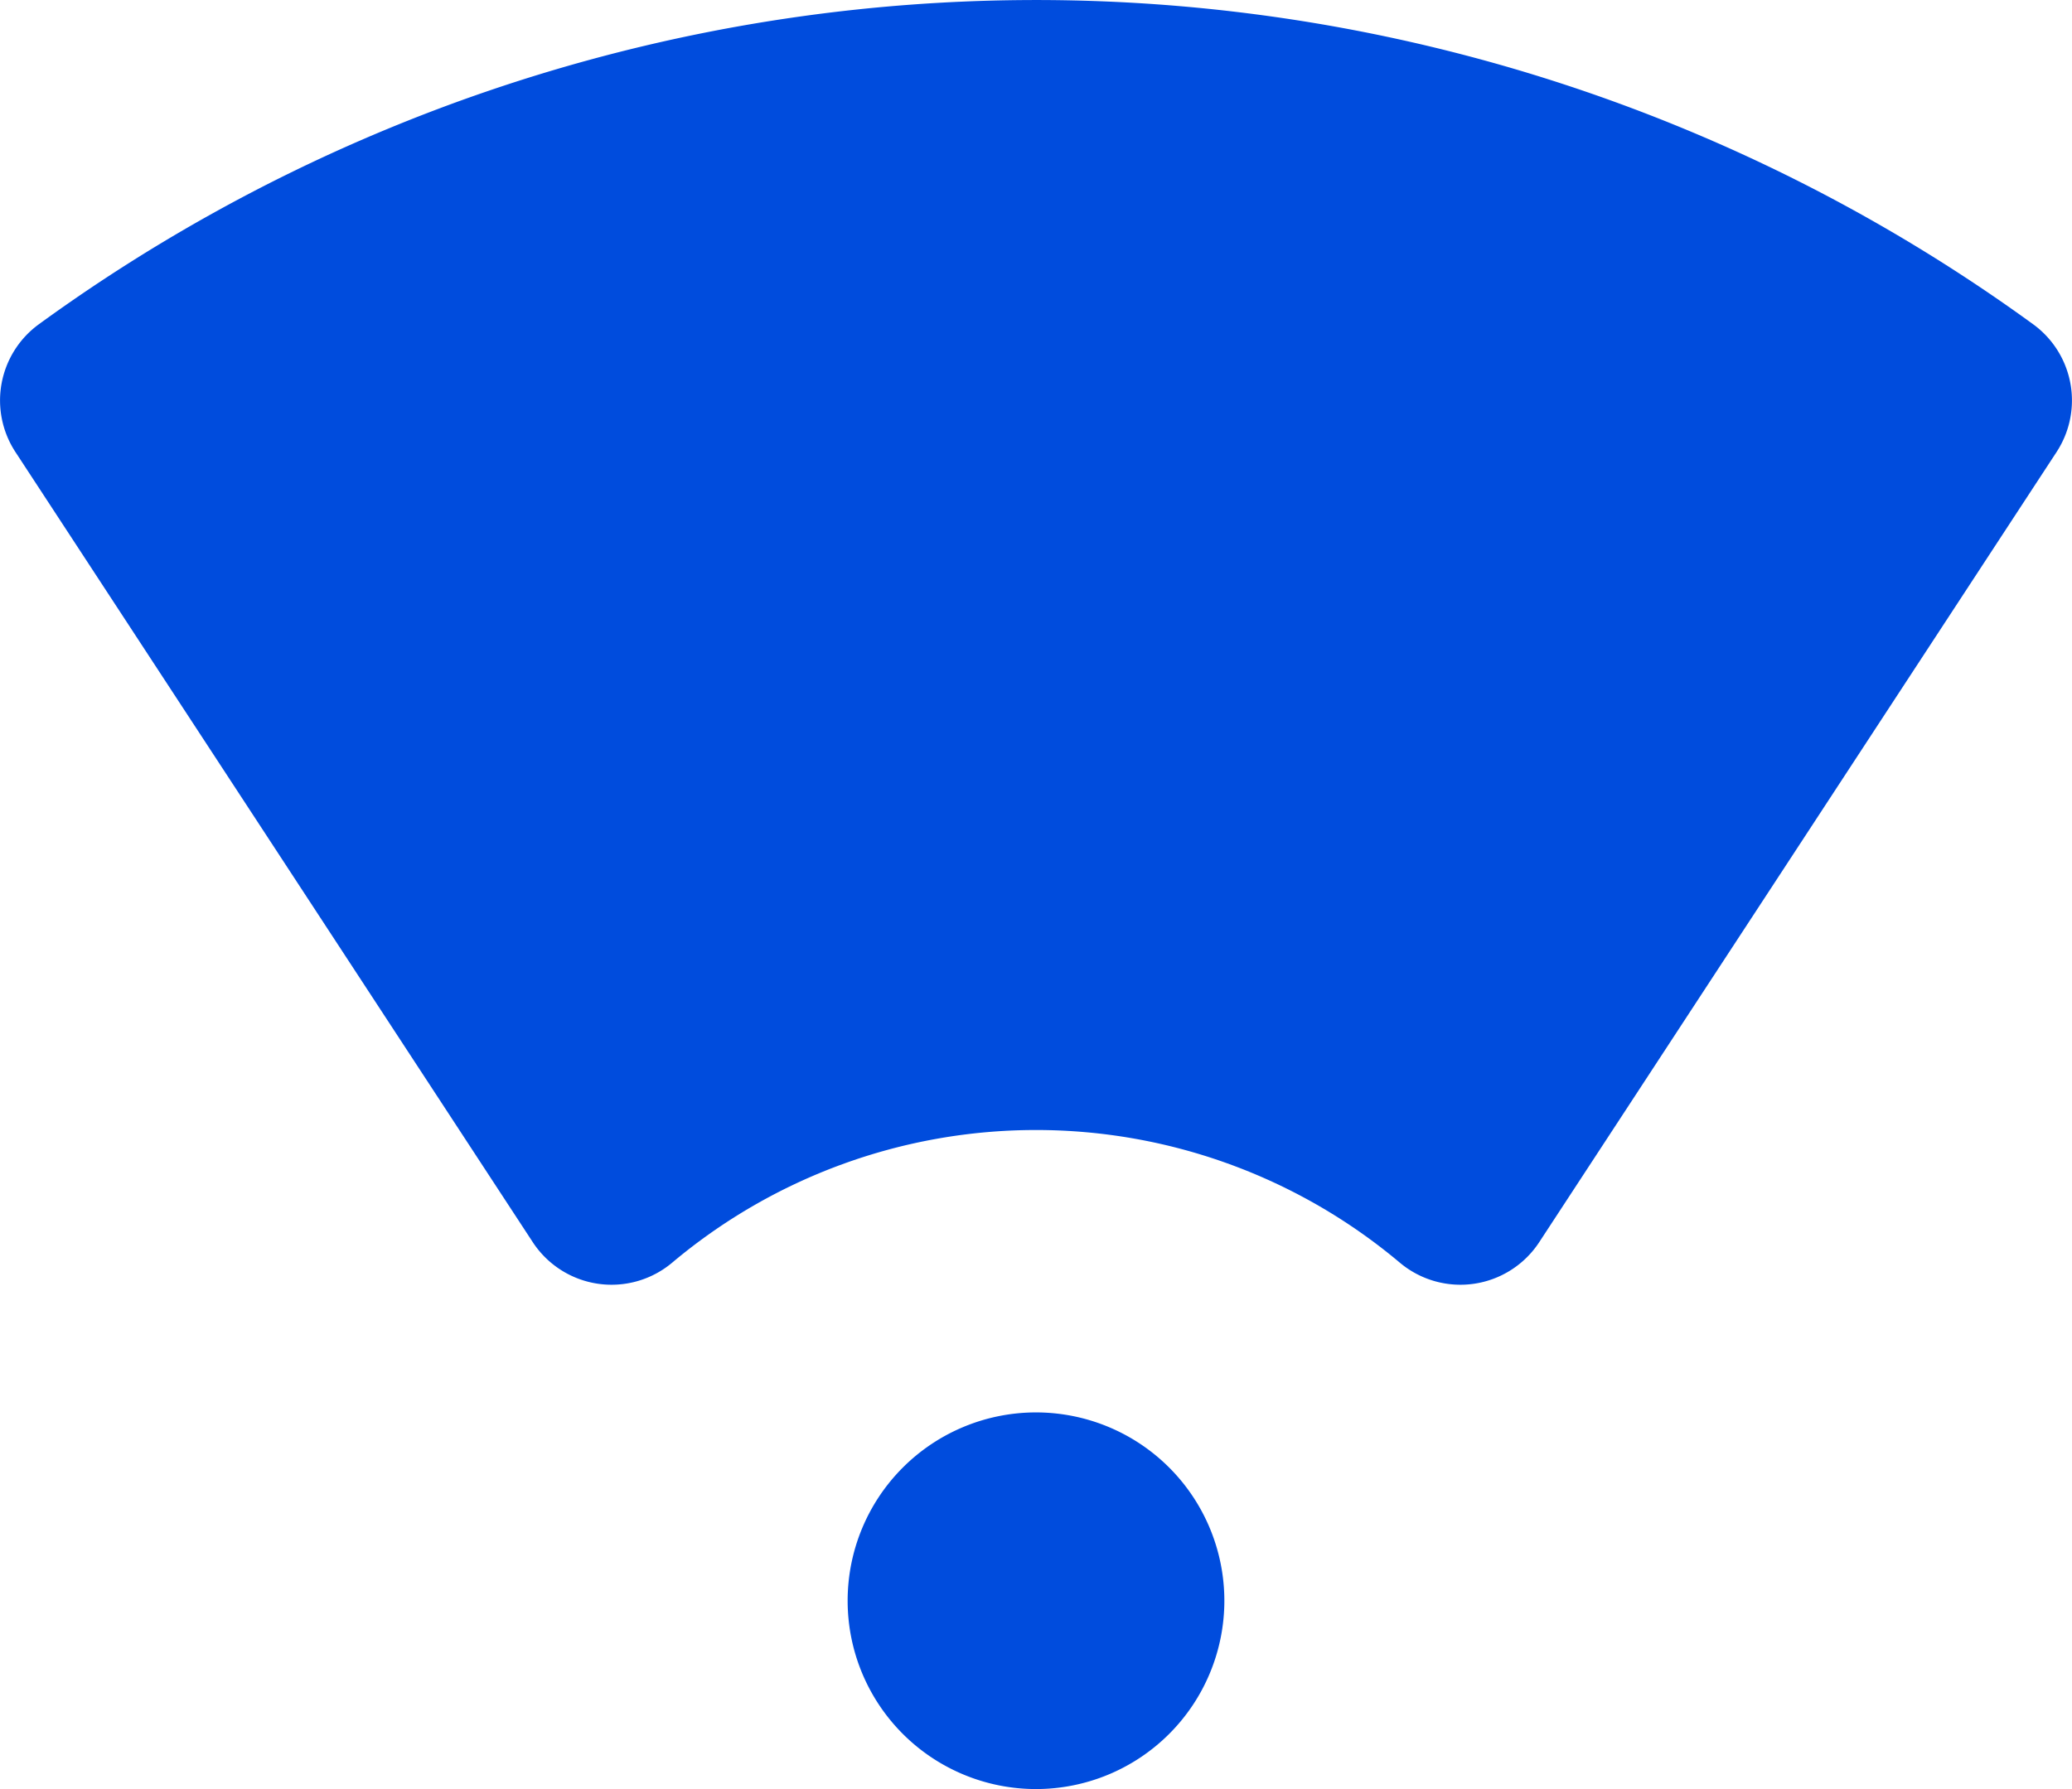
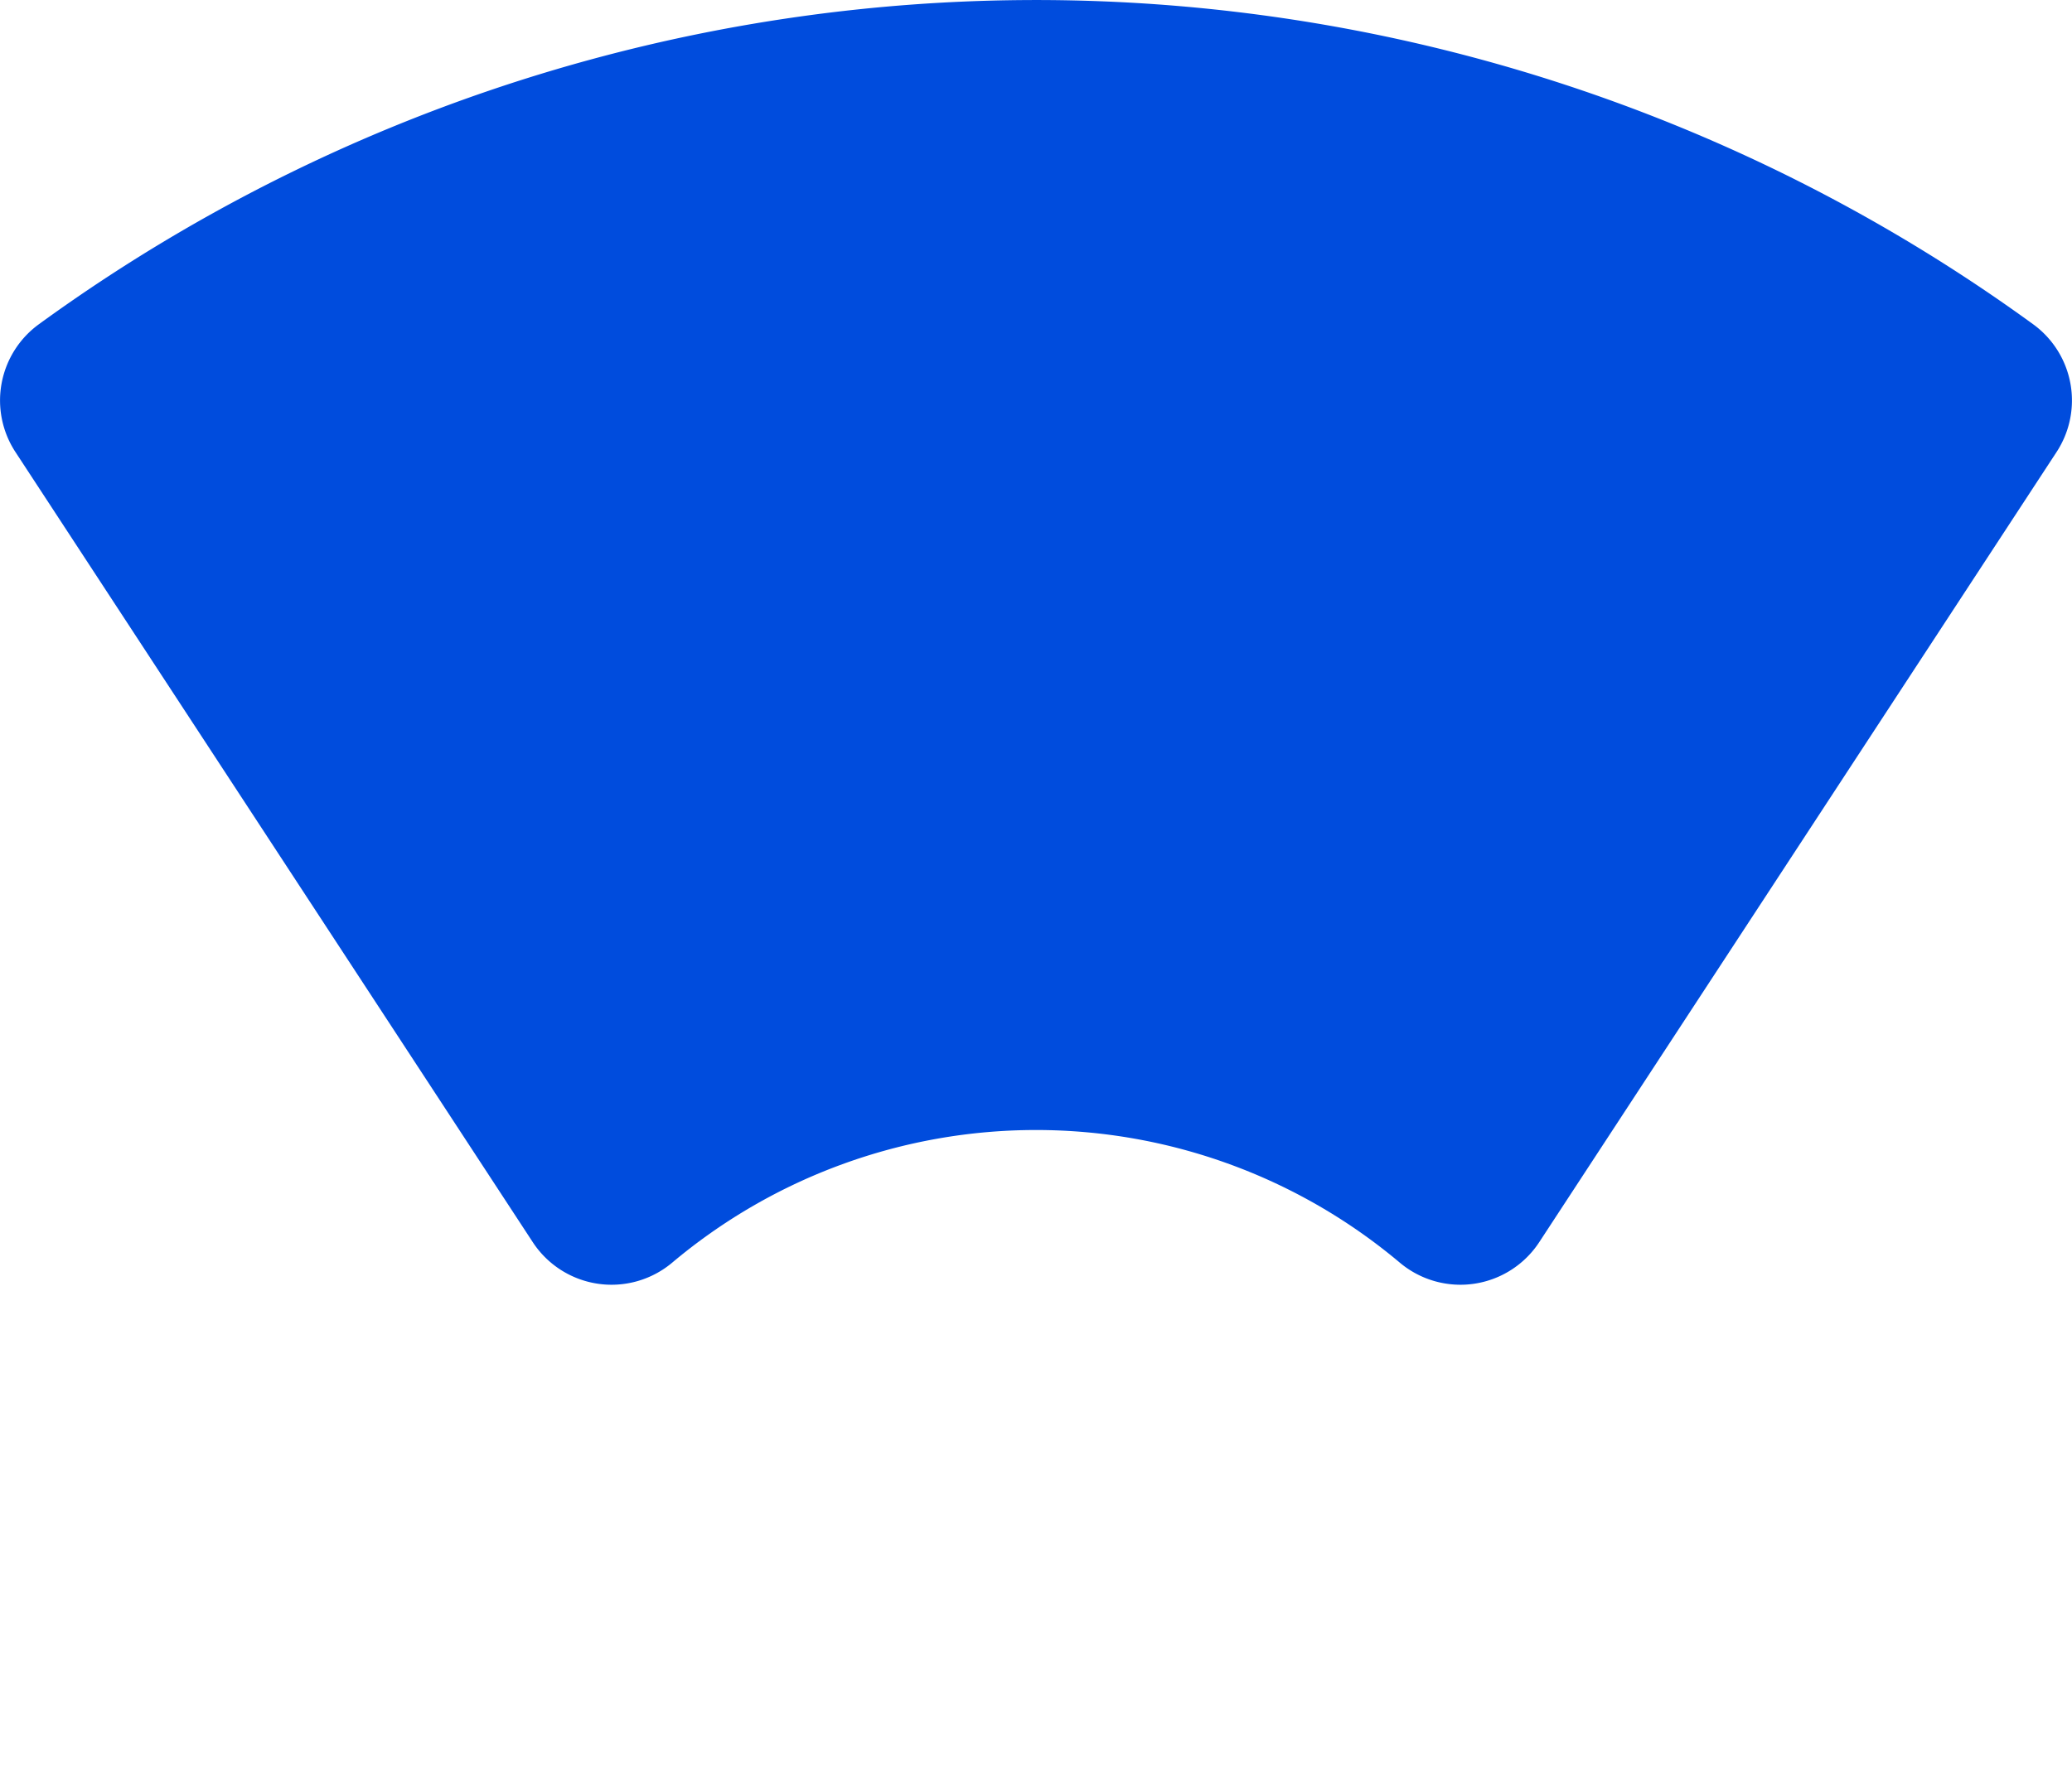
<svg xmlns="http://www.w3.org/2000/svg" width="32" height="27.637" viewBox="0 0 32 27.637">
  <g id="icons_Wi-Fi_Filled" data-name="icons/Wi-Fi/Filled" transform="translate(0)">
-     <path id="Shape" d="M2.909,5.818A2.909,2.909,0,1,1,5.818,2.909,2.909,2.909,0,0,1,2.909,5.818Z" transform="translate(13.091 21.818)" fill="#004cdd" />
    <path id="Shape-2" data-name="Shape" d="M5.981,1.993A26.181,26.181,0,0,0,.6,5.009,1.455,1.455,0,0,0,.238,6.982l7.99,12.206a1.455,1.455,0,0,0,2.154.316,8.728,8.728,0,0,1,11.236,0,1.455,1.455,0,0,0,2.154-.316l7.99-12.206A1.455,1.455,0,0,0,31.4,5.009,26.182,26.182,0,0,0,5.981,1.993Z" transform="translate(0)" fill="#004cdd" />
  </g>
</svg>